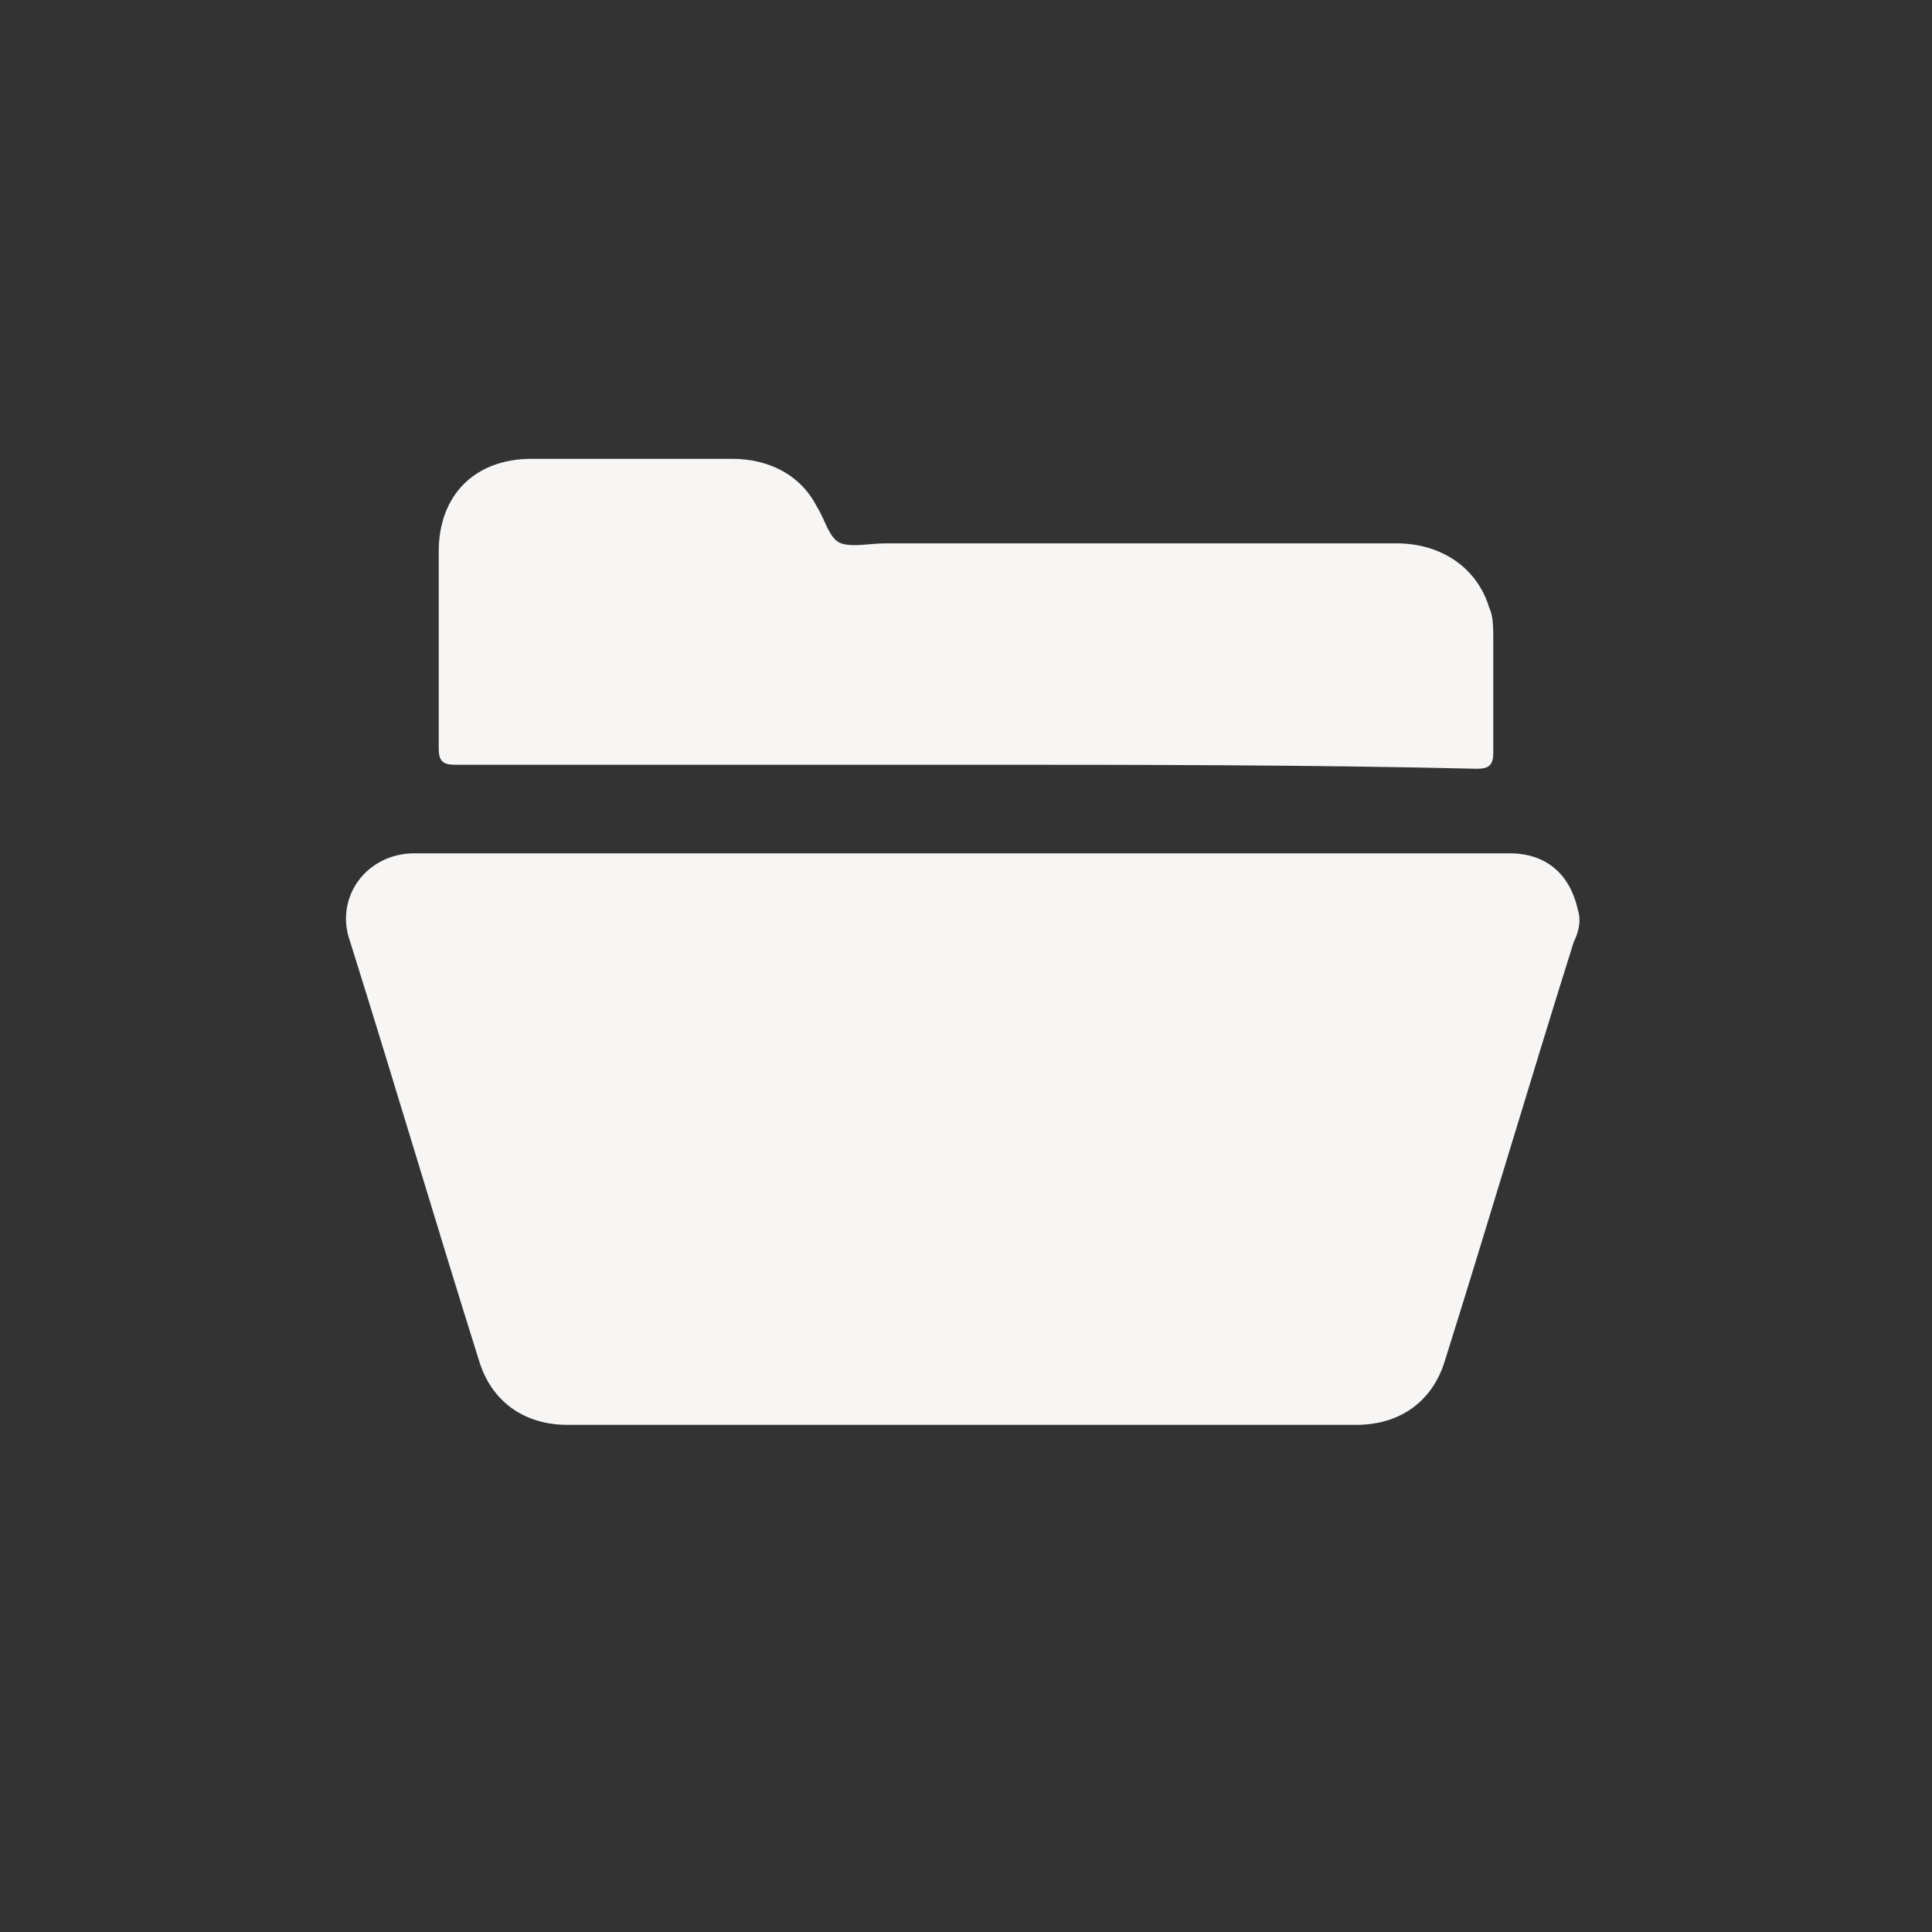
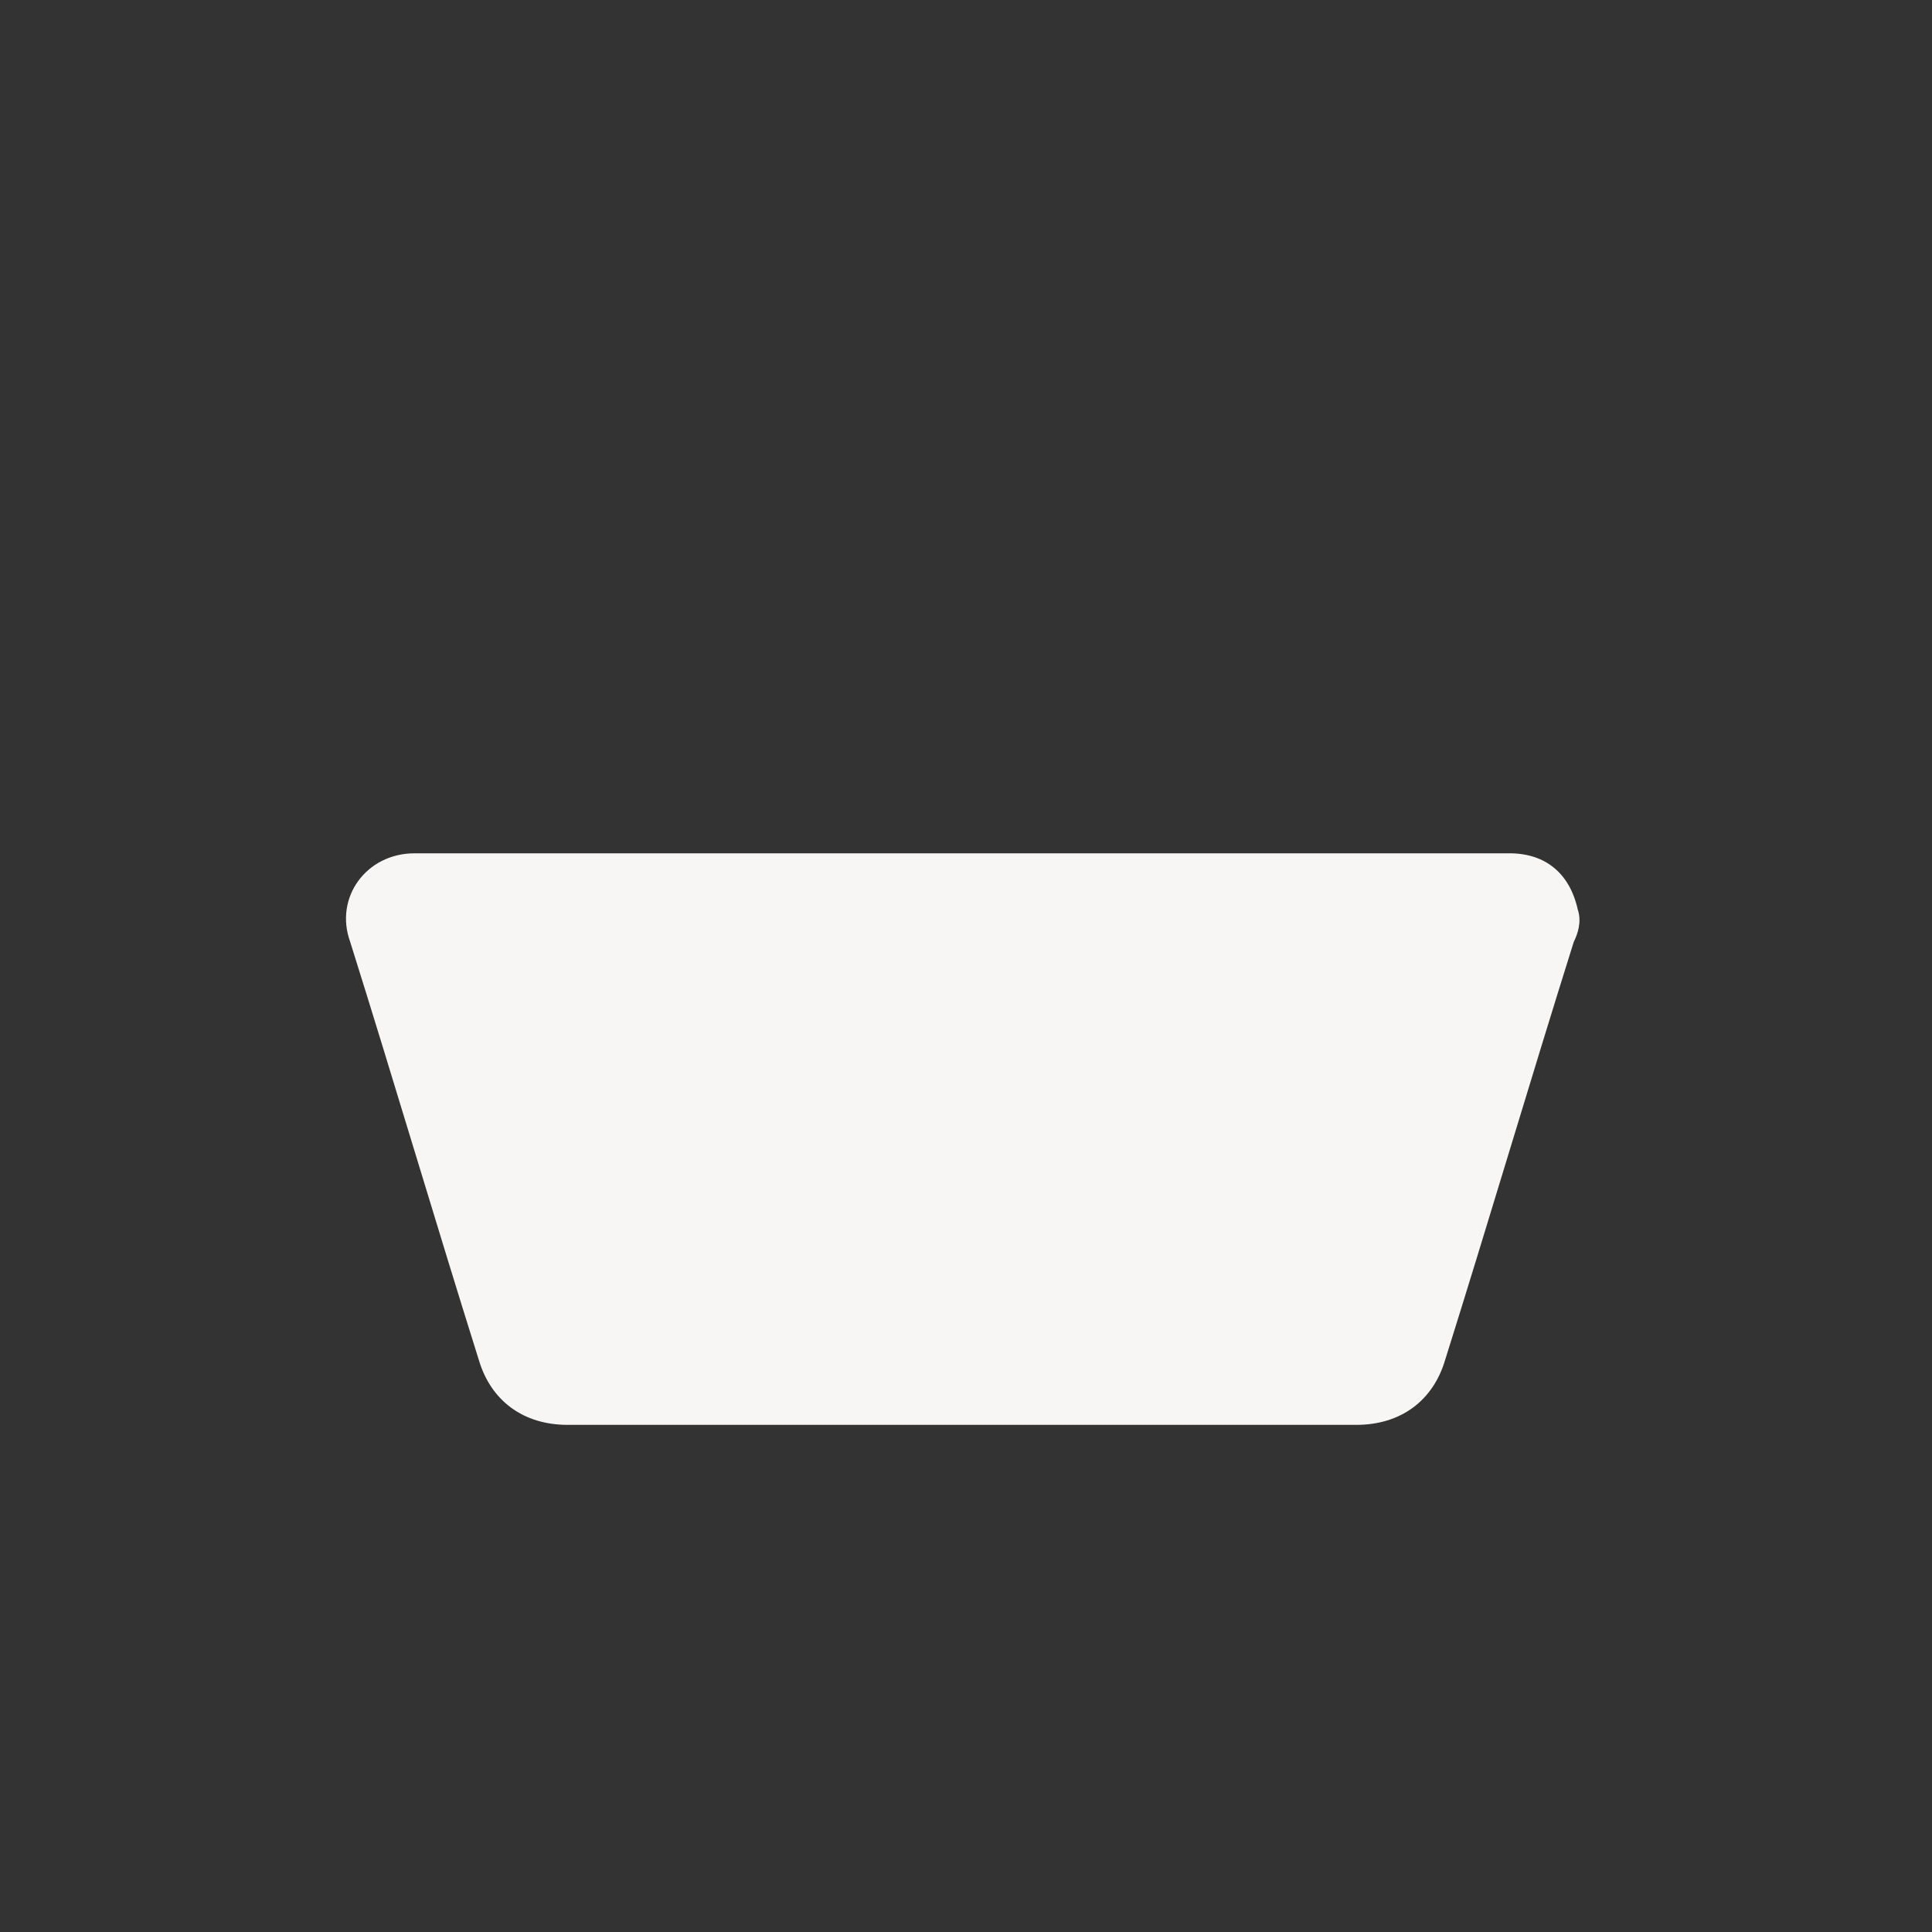
<svg xmlns="http://www.w3.org/2000/svg" version="1.1" id="Layer_1" x="0px" y="0px" viewBox="0 0 48 48" style="enable-background:new 0 0 48 48;" xml:space="preserve">
  <rect x="0" y="0" width="48" height="48" fill="#333333" stroke="none" />
  <style type="text/css">
	.st0{fill:#F7F6F5;}
</style>
  <g>
    <path class="st0" d="M24,21.2c4.5,0,9,0,13.5,0c0.9,0,1.5,0.5,1.7,1.4c0.1,0.3,0,0.6-0.1,0.8c-1.1,3.5-2.1,6.9-3.2,10.4   c-0.3,1-1.1,1.6-2.2,1.6c-6.5,0-13.1,0-19.6,0c-1.1,0-1.9-0.6-2.2-1.6c-1.1-3.5-2.1-6.9-3.2-10.4c-0.4-1.1,0.4-2.2,1.6-2.2   C15,21.2,19.5,21.2,24,21.2z" />
-     <path class="st0" d="M24,19c-4.2,0-8.5,0-12.7,0c-0.3,0-0.4-0.1-0.4-0.4c0-1.6,0-3.3,0-4.9c0-1.4,0.9-2.3,2.3-2.3c1.7,0,3.3,0,5,0   c0.9,0,1.7,0.4,2.1,1.2c0.2,0.3,0.3,0.8,0.6,0.9c0.3,0.1,0.7,0,1.1,0c4.2,0,8.4,0,12.7,0c1.1,0,2,0.6,2.3,1.6   c0.1,0.2,0.1,0.5,0.1,0.8c0,0.9,0,1.9,0,2.8c0,0.3-0.1,0.4-0.4,0.4C32.5,19,28.2,19,24,19z" />
  </g>
</svg>